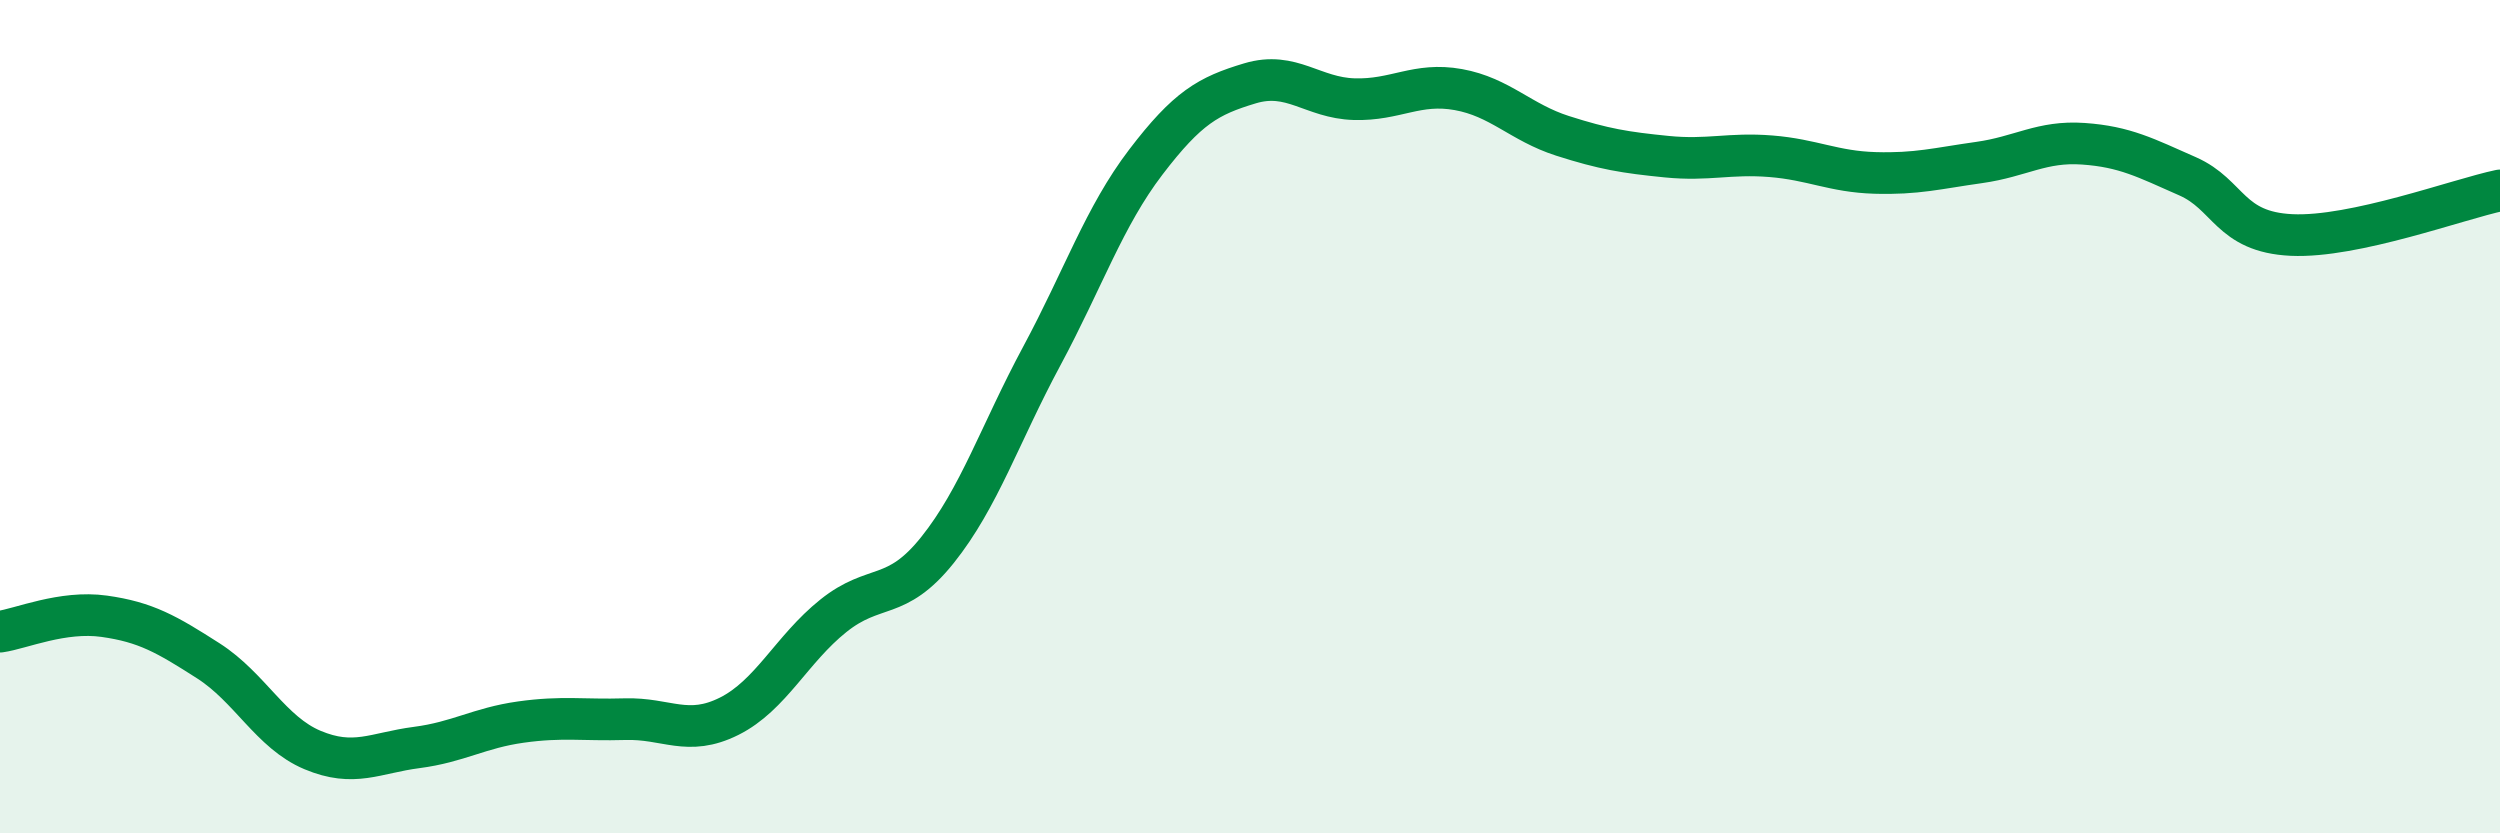
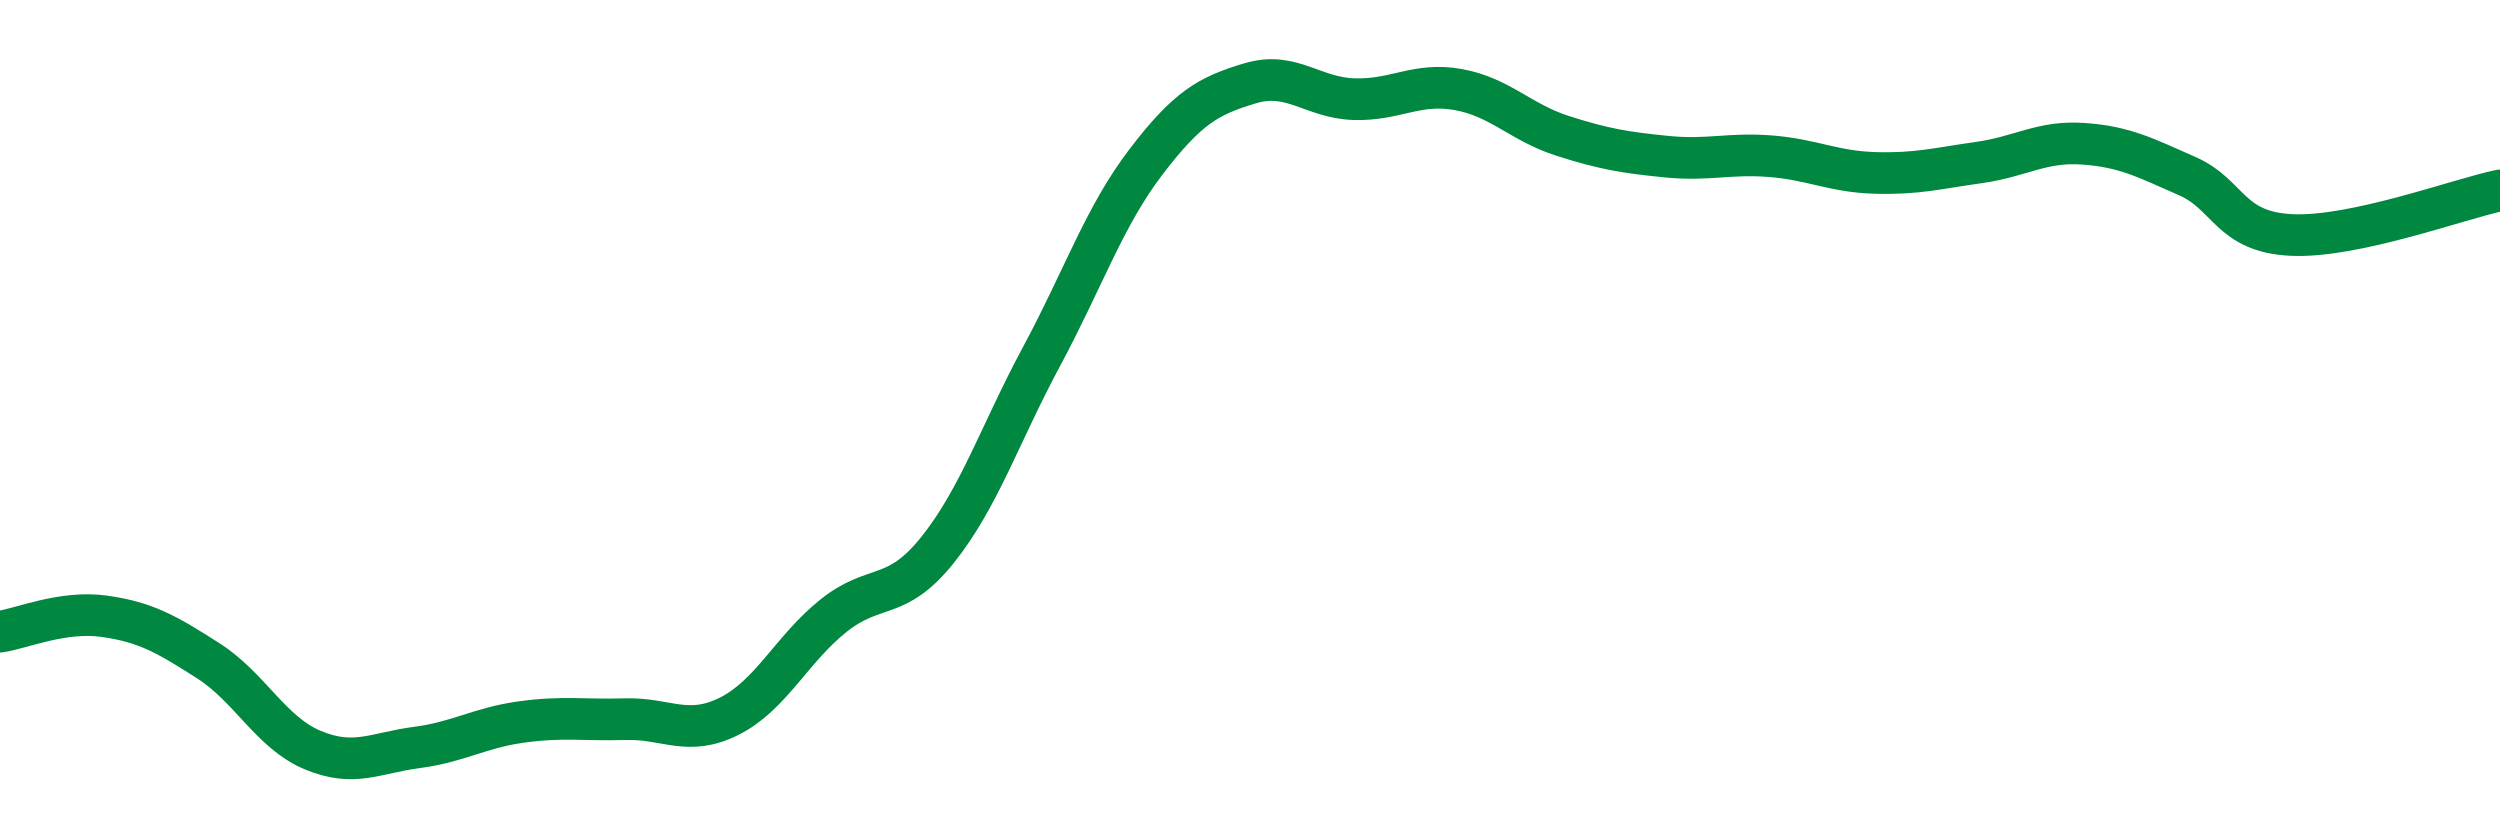
<svg xmlns="http://www.w3.org/2000/svg" width="60" height="20" viewBox="0 0 60 20">
-   <path d="M 0,15.16 C 0.5,15.09 1.5,14.65 2.5,14.79 C 3.5,14.93 4,15.22 5,15.86 C 6,16.5 6.5,17.58 7.5,18 C 8.5,18.42 9,18.07 10,17.94 C 11,17.81 11.5,17.47 12.5,17.33 C 13.5,17.19 14,17.29 15,17.26 C 16,17.23 16.5,17.69 17.5,17.19 C 18.5,16.69 19,15.58 20,14.78 C 21,13.98 21.5,14.45 22.5,13.2 C 23.5,11.95 24,10.41 25,8.55 C 26,6.69 26.5,5.2 27.5,3.89 C 28.5,2.58 29,2.3 30,2 C 31,1.7 31.5,2.35 32.5,2.38 C 33.5,2.41 34,1.97 35,2.15 C 36,2.33 36.5,2.94 37.5,3.26 C 38.5,3.58 39,3.66 40,3.76 C 41,3.86 41.5,3.67 42.5,3.75 C 43.5,3.83 44,4.12 45,4.15 C 46,4.18 46.5,4.04 47.5,3.9 C 48.5,3.76 49,3.38 50,3.45 C 51,3.52 51.5,3.79 52.5,4.23 C 53.5,4.67 53.5,5.57 55,5.64 C 56.5,5.71 59,4.78 60,4.57L60 20L0 20Z" fill="#008740" opacity="0.1" stroke-linecap="round" stroke-linejoin="round" />
  <path d="M 0,15.16 C 0.5,15.09 1.5,14.65 2.5,14.79 C 3.5,14.93 4,15.22 5,15.86 C 6,16.5 6.5,17.58 7.5,18 C 8.5,18.42 9,18.07 10,17.94 C 11,17.81 11.5,17.47 12.5,17.33 C 13.5,17.19 14,17.29 15,17.26 C 16,17.23 16.5,17.69 17.5,17.19 C 18.5,16.69 19,15.58 20,14.78 C 21,13.98 21.5,14.45 22.5,13.2 C 23.5,11.95 24,10.41 25,8.55 C 26,6.69 26.5,5.2 27.5,3.89 C 28.5,2.58 29,2.3 30,2 C 31,1.7 31.5,2.35 32.5,2.38 C 33.5,2.41 34,1.97 35,2.15 C 36,2.33 36.5,2.94 37.5,3.26 C 38.5,3.58 39,3.66 40,3.76 C 41,3.86 41.5,3.67 42.5,3.75 C 43.5,3.83 44,4.12 45,4.15 C 46,4.18 46.5,4.04 47.5,3.9 C 48.5,3.76 49,3.38 50,3.45 C 51,3.52 51.5,3.79 52.5,4.23 C 53.5,4.67 53.5,5.57 55,5.64 C 56.5,5.71 59,4.78 60,4.57" stroke="#008740" stroke-width="1" fill="none" stroke-linecap="round" stroke-linejoin="round" />
</svg>